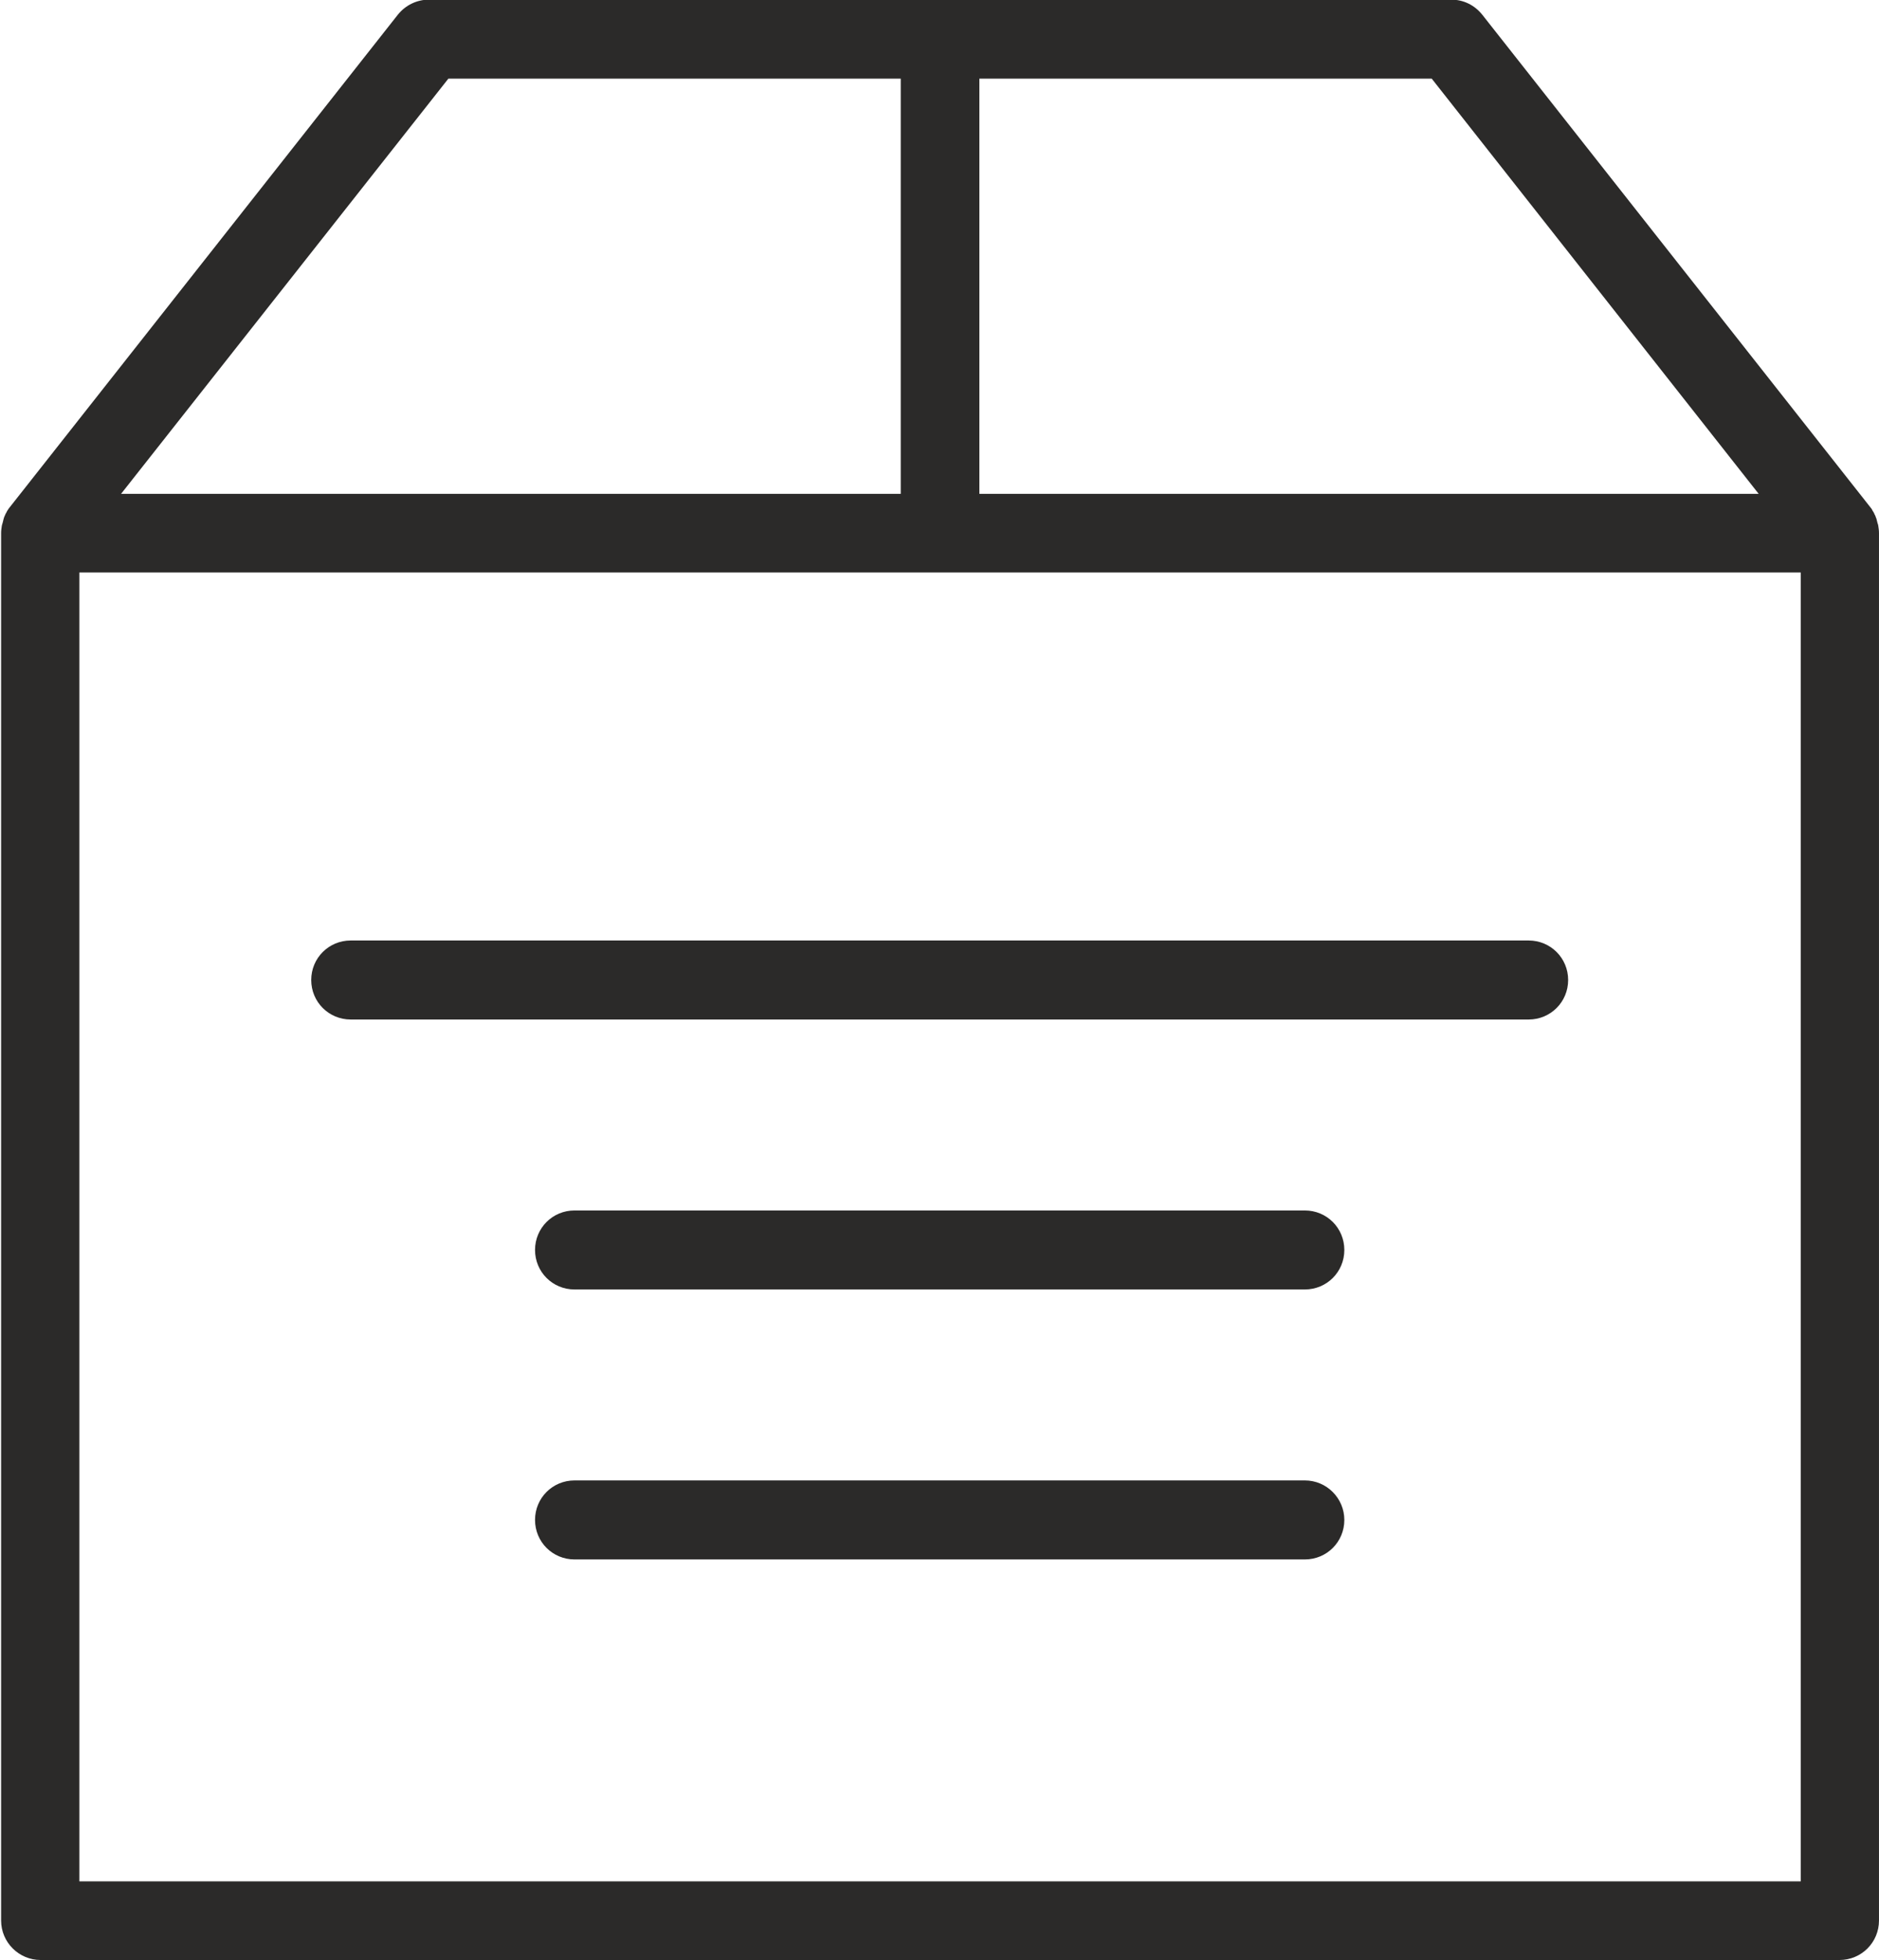
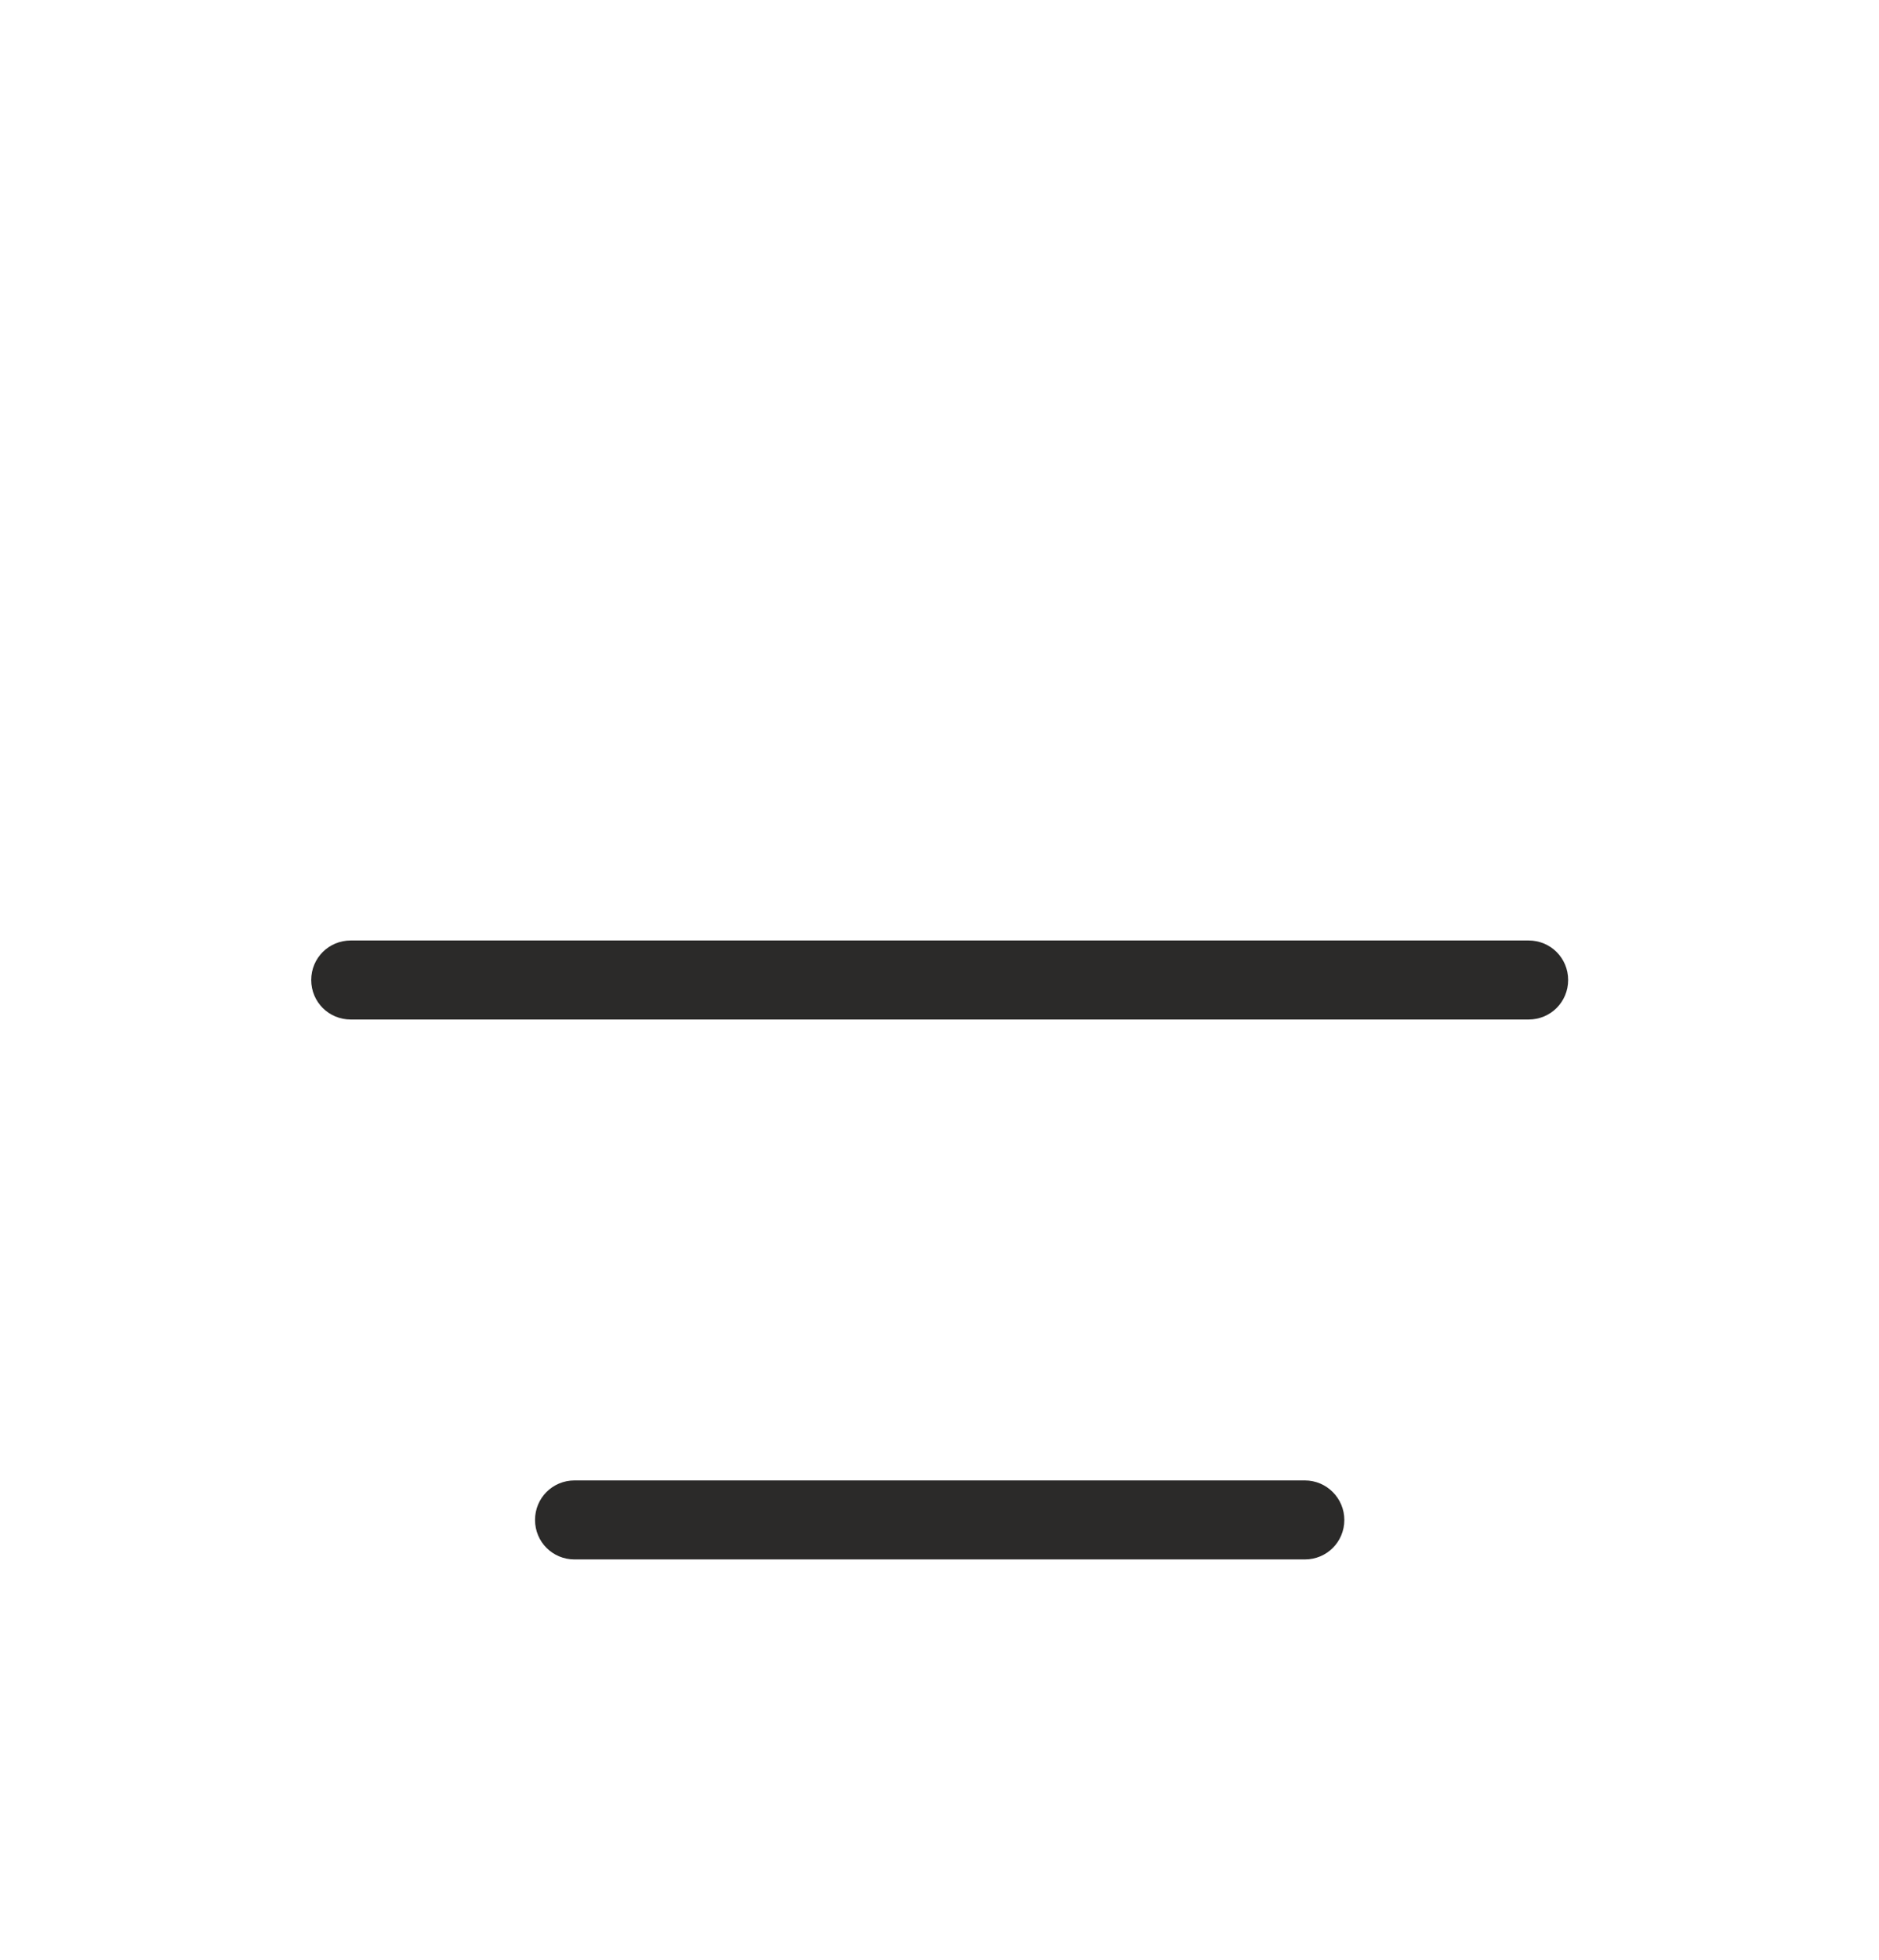
<svg xmlns="http://www.w3.org/2000/svg" xml:space="preserve" width="83.476mm" height="87.049mm" version="1.1" style="shape-rendering:geometricPrecision; text-rendering:geometricPrecision; image-rendering:optimizeQuality; fill-rule:evenodd; clip-rule:evenodd" viewBox="0 0 5138 5358">
  <defs>
    <style type="text/css">
   
    .fil0 {fill:#2B2A29}
   
  </style>
  </defs>
  <g id="Capa_x0020_1">
    <g id="_381282160">
      <g>
        <g>
-           <path class="fil0" d="M108 5358l4922 0c60,0 108,-48 108,-108l0 -3793c0,-7 -1,-13 -2,-20 0,-2 -1,-4 -2,-7 -1,-4 -2,-8 -3,-12 -1,-2 -2,-5 -3,-8 -2,-3 -3,-7 -5,-10 -1,-2 -3,-4 -4,-7 -1,-1 -1,-2 -2,-3l-1064 -1350c-21,-26 -51,-41 -85,-41l-2795 0c-33,0 -64,15 -85,41l-1064 1350c-1,1 -1,2 -2,3 -1,2 -3,4 -4,7 -2,3 -4,7 -5,10 -1,2 -2,4 -3,8 -1,4 -2,8 -3,12 -1,2 -1,4 -2,7 -1,7 -2,13 -2,20l0 3793c0,60 49,108 108,108zm2570 -5143l1237 0 894 1135 -2131 0 0 -1135zm-1452 0l1237 0 0 1135 -2132 0 895 -1135zm-1009 1350l4707 0 0 3578 -4707 0 0 -3578z" />
          <path class="fil0" d="M4180 2571l-3221 0c-60,0 -108,48 -108,108 0,60 48,108 108,108l3221 0c60,0 108,-48 108,-108 0,-60 -48,-108 -108,-108z" />
-           <path class="fil0" d="M3568 3309l-1997 0c-60,0 -108,48 -108,108 0,60 48,108 108,108l1997 0c60,0 108,-48 108,-108 0,-60 -48,-108 -108,-108z" />
          <path class="fil0" d="M3568 4047l-1997 0c-60,0 -108,48 -108,108 0,60 48,108 108,108l1997 0c60,0 108,-48 108,-108 0,-59 -48,-108 -108,-108z" />
        </g>
      </g>
      <g>
   </g>
      <g>
   </g>
      <g>
   </g>
      <g>
   </g>
      <g>
   </g>
      <g>
   </g>
      <g>
   </g>
      <g>
   </g>
      <g>
   </g>
      <g>
   </g>
      <g>
   </g>
      <g>
   </g>
      <g>
   </g>
      <g>
   </g>
      <g>
   </g>
    </g>
  </g>
</svg>